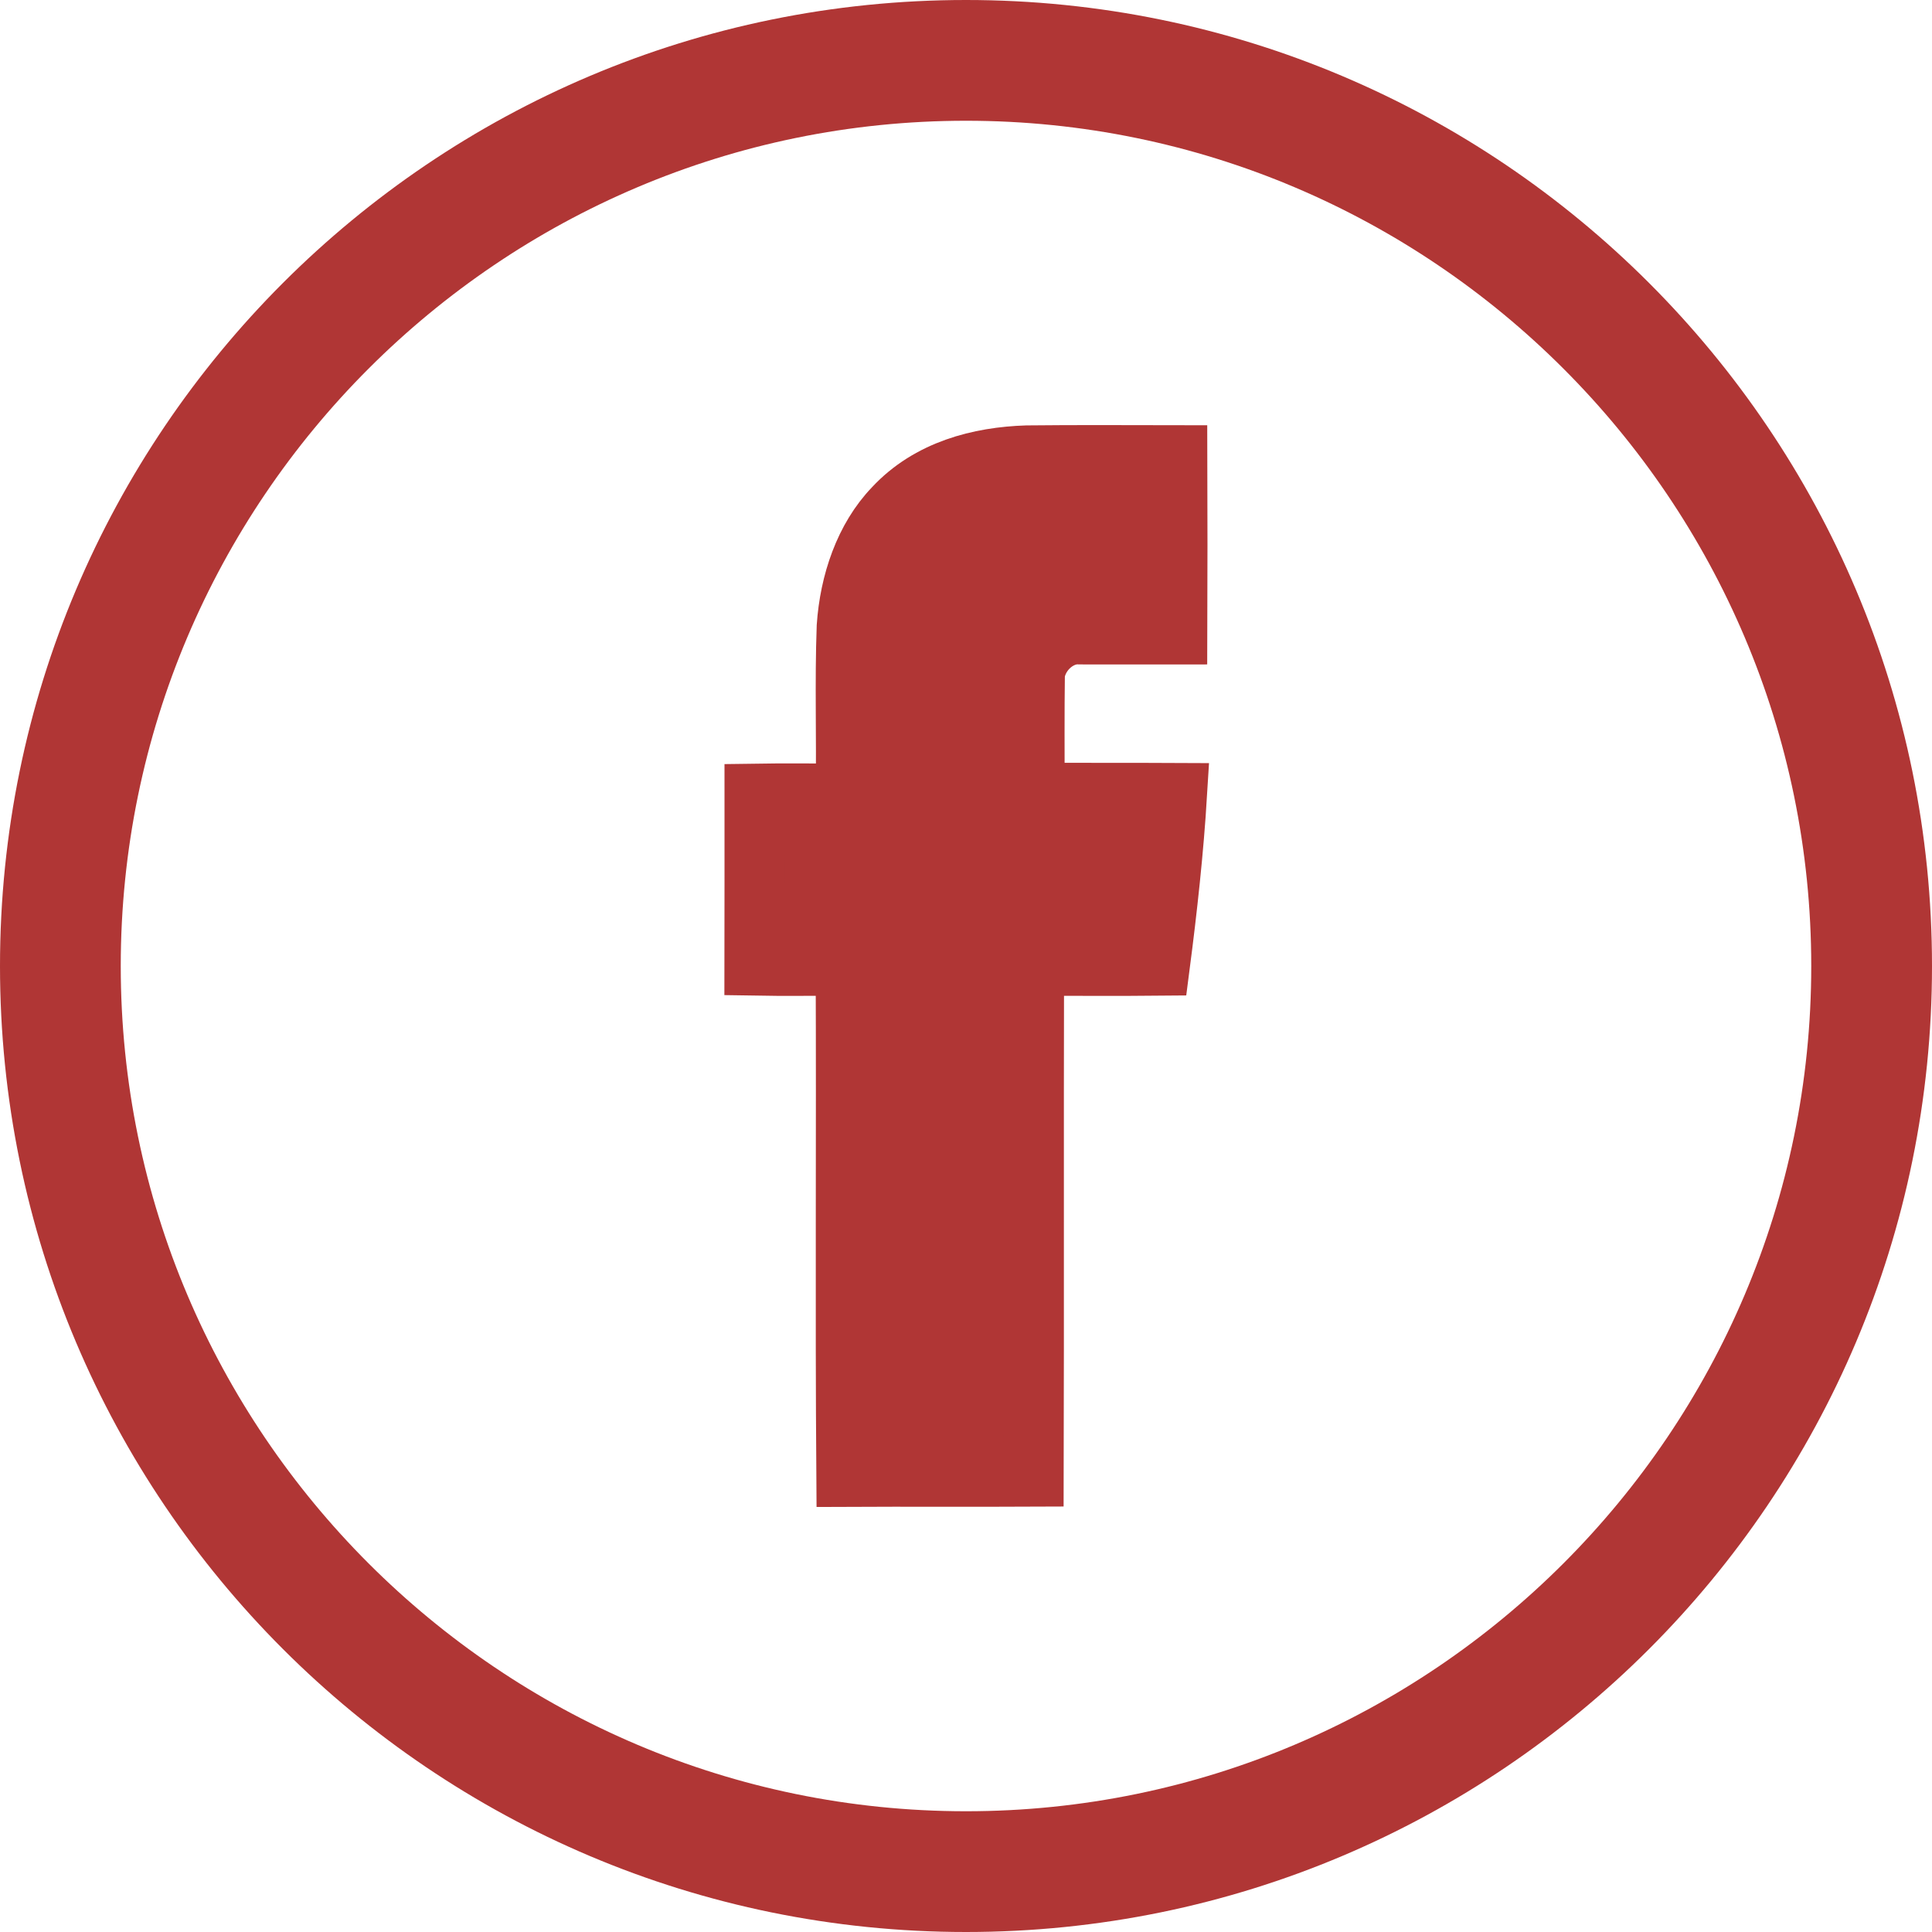
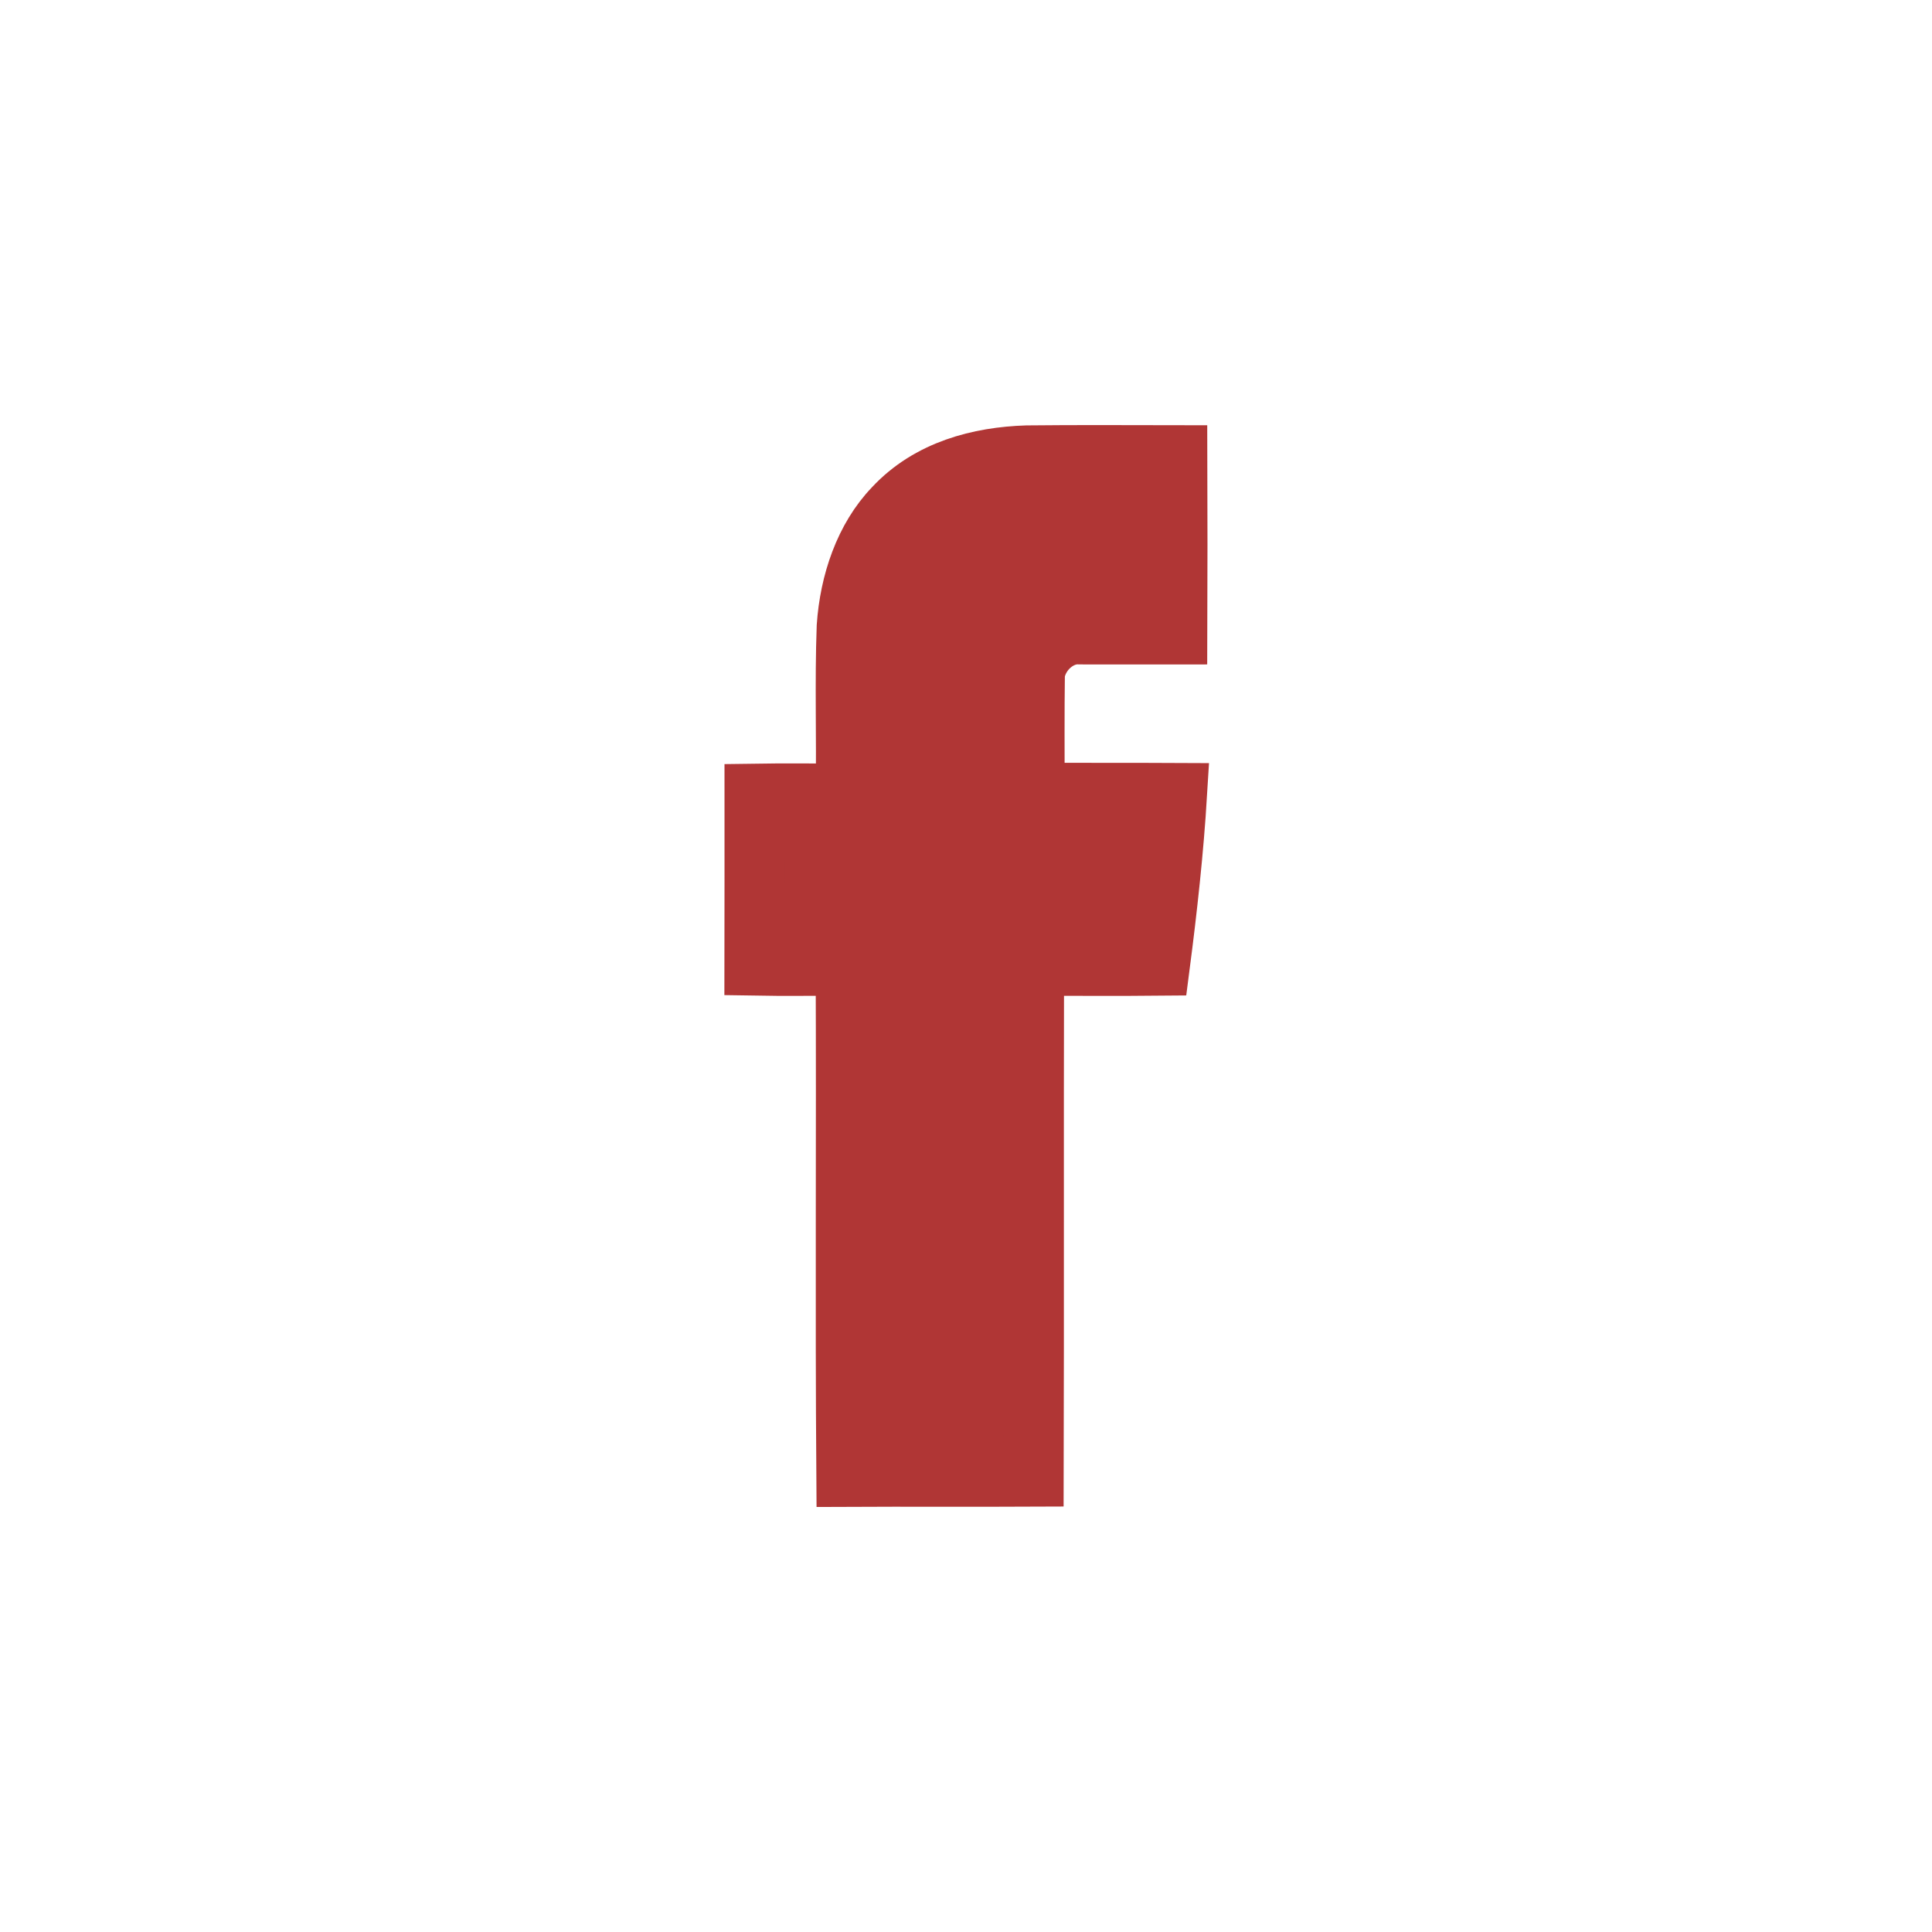
<svg xmlns="http://www.w3.org/2000/svg" version="1.1" id="Layer_1" x="0px" y="0px" width="32px" height="32px" viewBox="0 0 32 32" enable-background="new 0 0 32 32" xml:space="preserve">
  <g>
-     <path fill="#b03635" d="M16,2c7.72,0,14,6.281,14,14.001C30,23.72,23.72,30,16,30S2,23.72,2,16.001C2,8.281,8.28,2,16,2 M16,0   C7.164,0,0,7.164,0,16.001C0,24.836,7.164,32,16,32s16-7.164,16-15.999C32,7.164,24.836,0,16,0L16,0z" />
-   </g>
+     </g>
  <g id="_x23_020201ff">
    <g>
      <path fill="#b03635" stroke="#b03635" stroke-miterlimit="10" d="M14.807,8.413c0.585-0.629,1.416-0.842,2.202-0.867    c0.829-0.009,1.658-0.004,2.488-0.003c0.003,0.987,0.004,1.976,0,2.962c-0.536,0-1.072,0.002-1.609,0    c-0.34-0.024-0.689,0.268-0.75,0.647c-0.009,0.661-0.004,1.321-0.004,1.982c0.786,0.003,1.573-0.001,2.36,0.003    c-0.058,0.955-0.163,1.907-0.286,2.855c-0.695,0.007-1.391-0.001-2.084,0.004c-0.007,2.819,0.002,5.64-0.006,8.459    c-1.033,0.005-2.064-0.002-3.097,0.003c-0.021-2.819,0.001-5.642-0.011-8.462c-0.504-0.006-1.008,0.004-1.511-0.005    c0.002-0.947,0.001-1.896,0.001-2.843c0.503-0.008,1.006,0.001,1.51-0.004c0.016-0.922-0.017-1.845,0.017-2.766    C14.076,9.651,14.323,8.916,14.807,8.413z" />
    </g>
  </g>
  <g>
</g>
  <g>
</g>
  <g>
</g>
  <g>
</g>
  <g>
</g>
  <g>
</g>
  <g>
</g>
  <g>
</g>
  <g>
</g>
  <g>
</g>
  <g>
</g>
  <g>
</g>
  <g>
</g>
  <g>
</g>
  <g>
</g>
</svg>